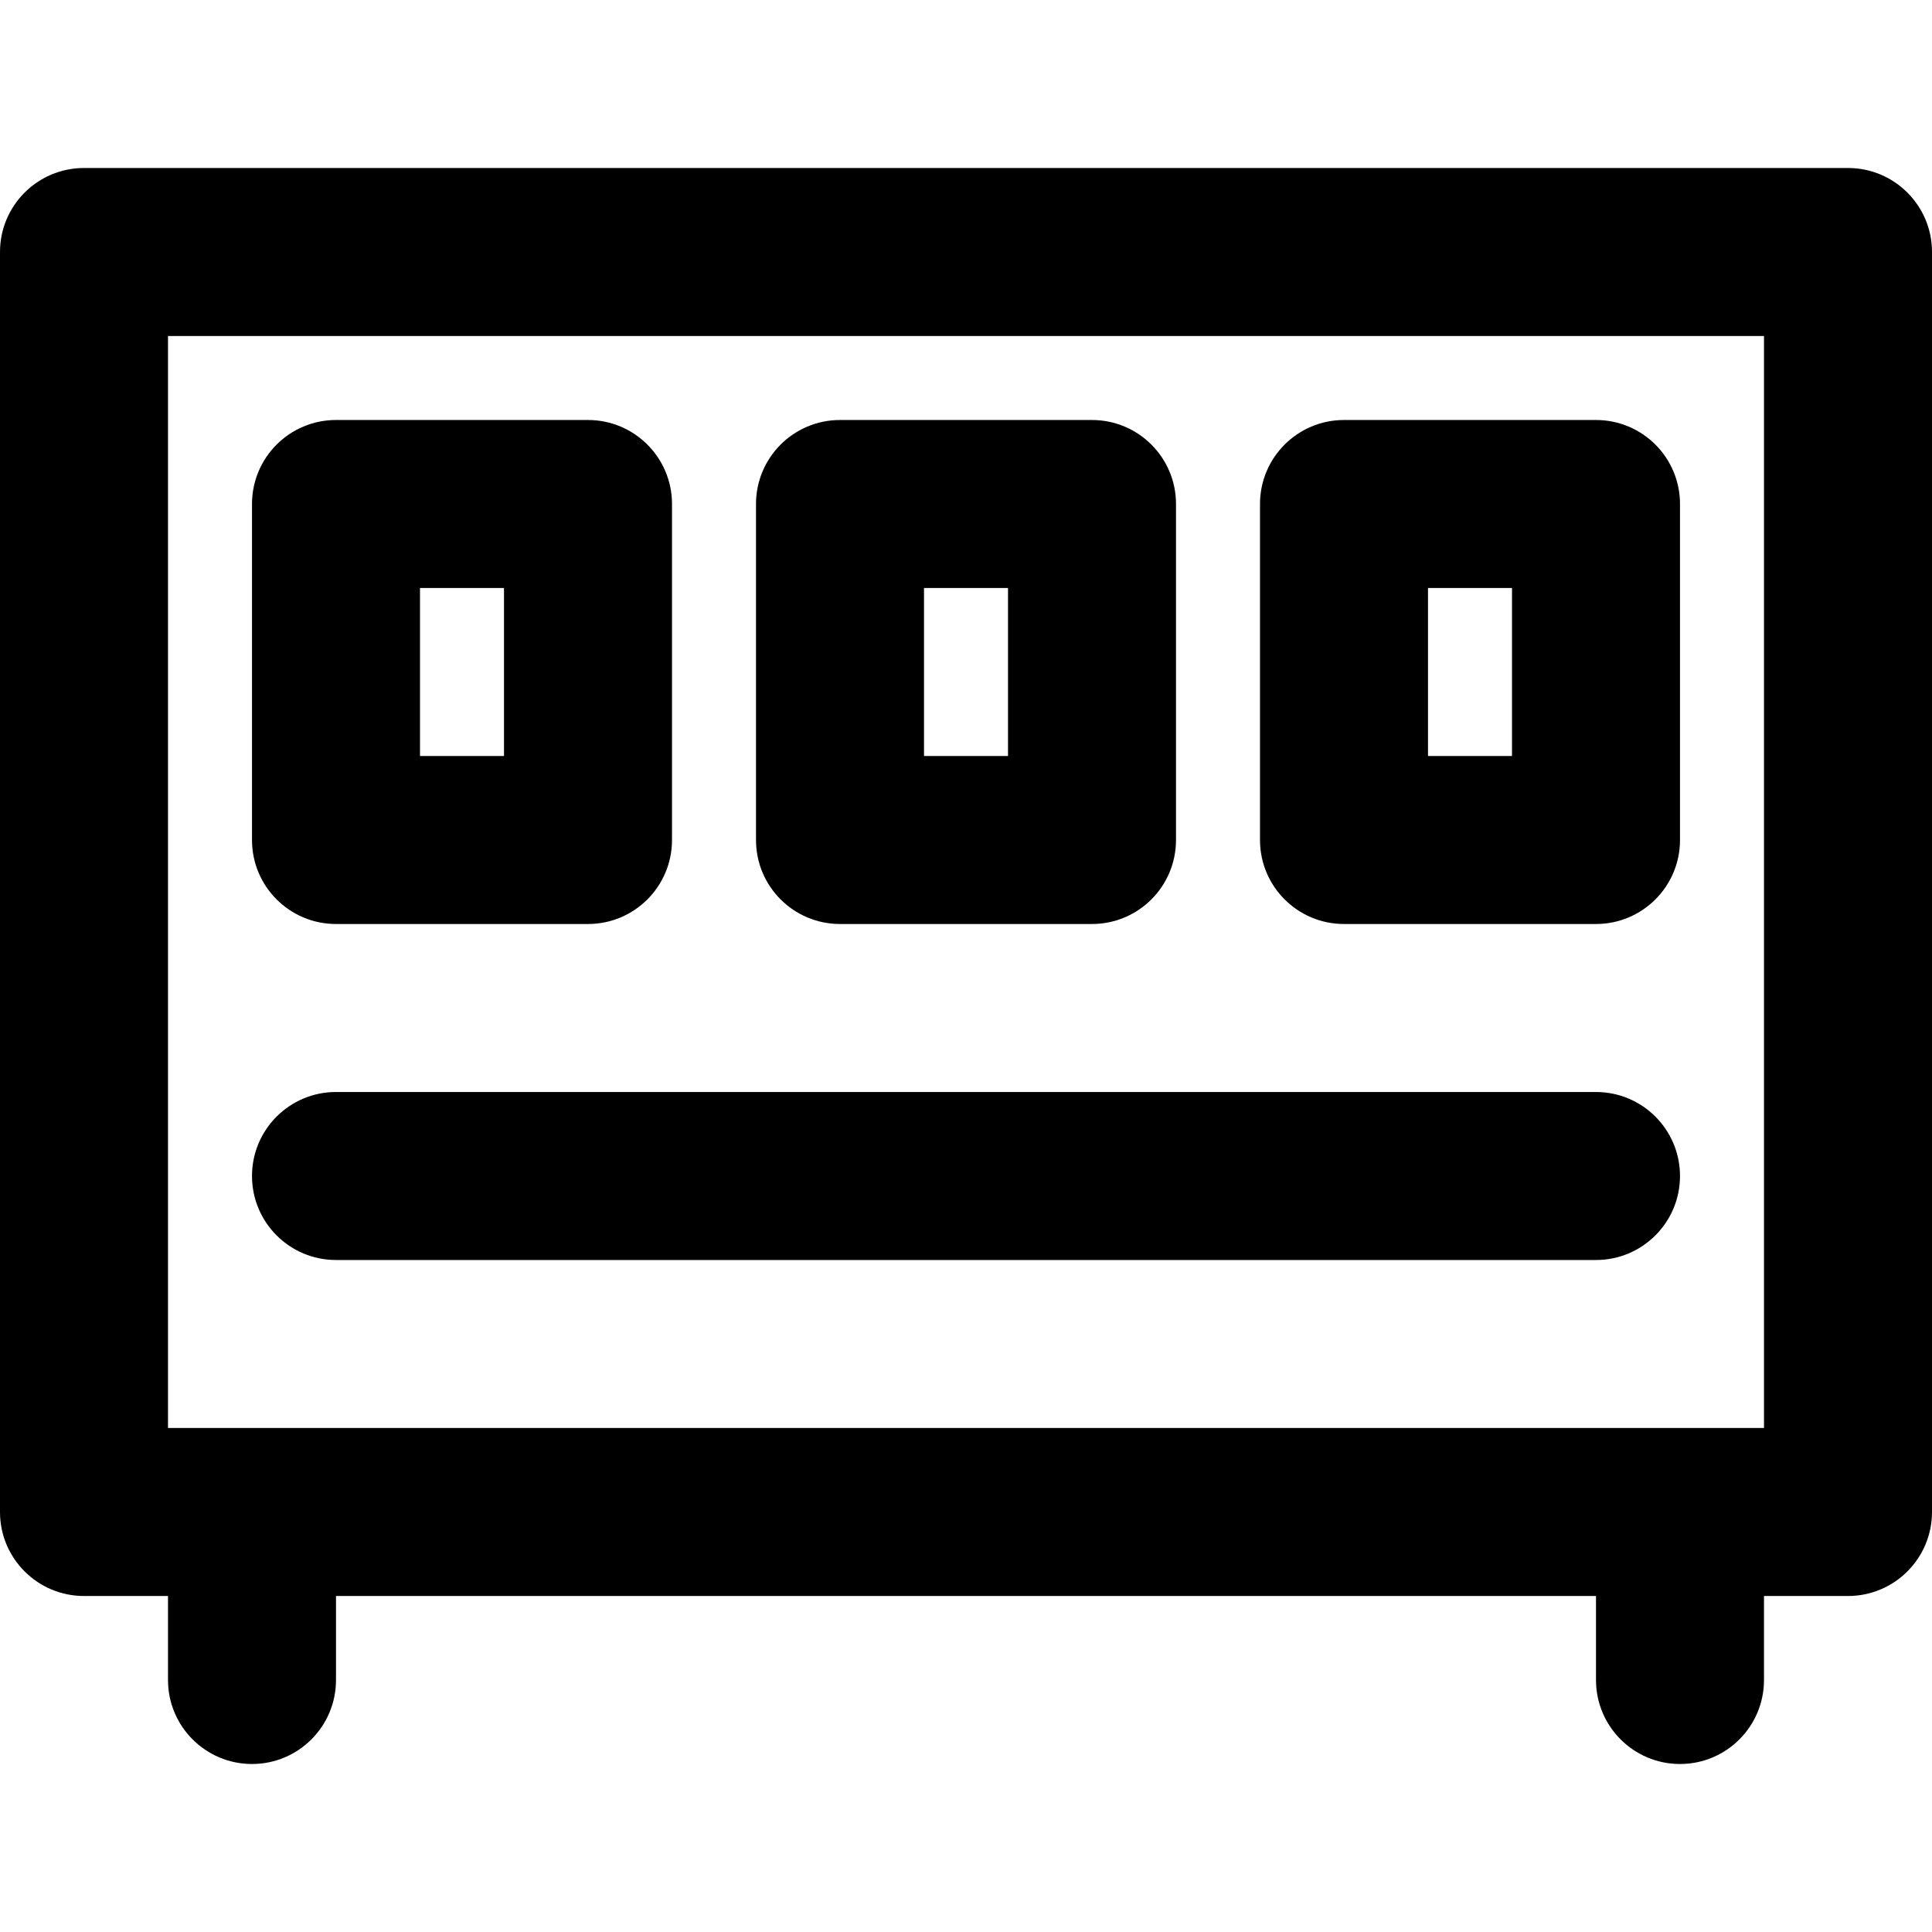
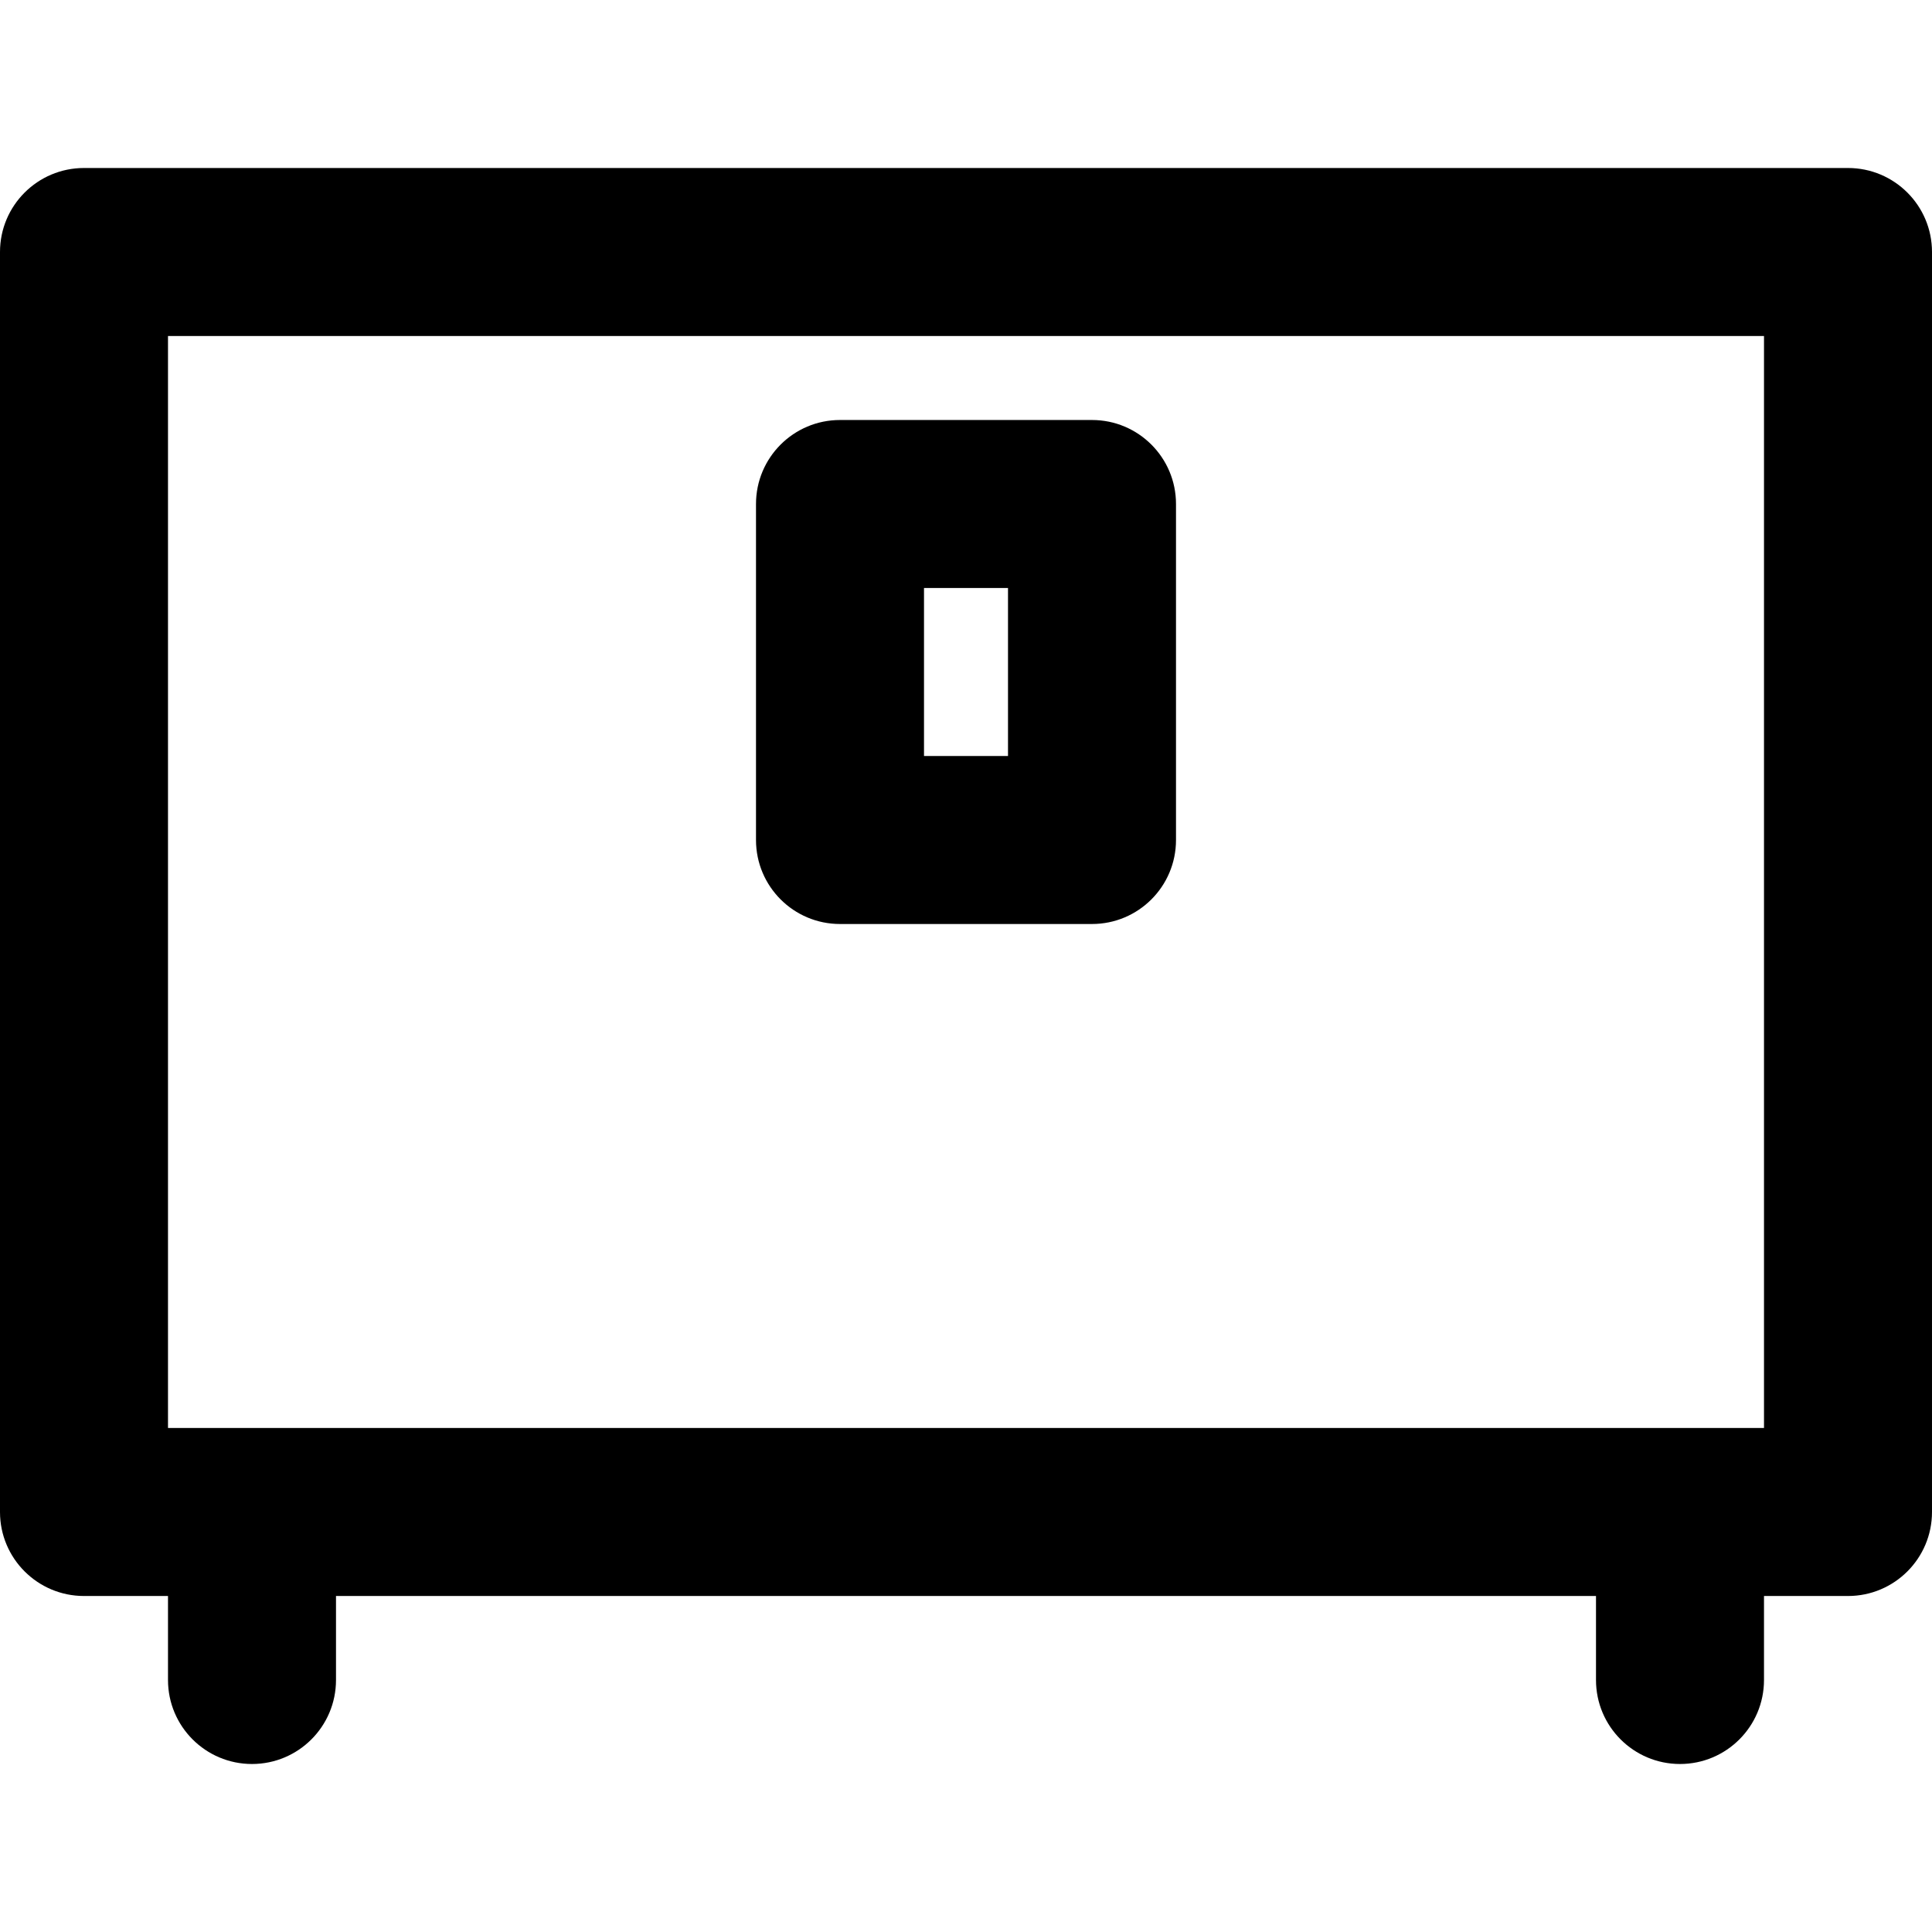
<svg xmlns="http://www.w3.org/2000/svg" fill="#000000" height="800px" width="800px" version="1.1" id="Layer_1" viewBox="0 0 512 512" xml:space="preserve">
  <g>
    <g>
      <g>
        <path d="M489.739,44.522H22.261C9.967,44.522,0,54.488,0,66.783v333.913c0,12.294,9.967,22.261,22.261,22.261h22.261v22.261     c0,12.294,9.967,22.261,22.261,22.261c12.294,0,22.261-9.967,22.261-22.261v-22.261h333.913v22.261     c0,12.294,9.967,22.261,22.261,22.261s22.261-9.967,22.261-22.261v-22.261h22.261c12.294,0,22.261-9.967,22.261-22.261V66.783     C512,54.488,502.033,44.522,489.739,44.522z M467.478,378.435H44.522V89.043h422.957V378.435z" />
-         <path d="M89.043,244.87h66.783c12.294,0,22.261-9.967,22.261-22.261v-89.044c0-12.294-9.967-22.261-22.261-22.261H89.043     c-12.294,0-22.261,9.967-22.261,22.261v89.044C66.783,234.903,76.749,244.87,89.043,244.87z M111.304,155.826h22.261v44.522     h-22.261V155.826z" />
        <path d="M222.609,244.87h66.783c12.294,0,22.261-9.967,22.261-22.261v-89.044c0-12.294-9.967-22.261-22.261-22.261h-66.783     c-12.294,0-22.261,9.967-22.261,22.261v89.044C200.348,234.903,210.314,244.87,222.609,244.87z M244.87,155.826h22.261v44.522     H244.87V155.826z" />
-         <path d="M356.174,244.87h66.783c12.294,0,22.261-9.967,22.261-22.261v-89.044c0-12.294-9.967-22.261-22.261-22.261h-66.783     c-12.294,0-22.261,9.967-22.261,22.261v89.044C333.913,234.903,343.88,244.87,356.174,244.87z M378.435,155.826h22.261v44.522     h-22.261V155.826z" />
-         <path d="M89.043,333.913h333.913c12.294,0,22.261-9.967,22.261-22.261s-9.967-22.261-22.261-22.261H89.043     c-12.294,0-22.261,9.967-22.261,22.261S76.749,333.913,89.043,333.913z" />
      </g>
    </g>
  </g>
</svg>